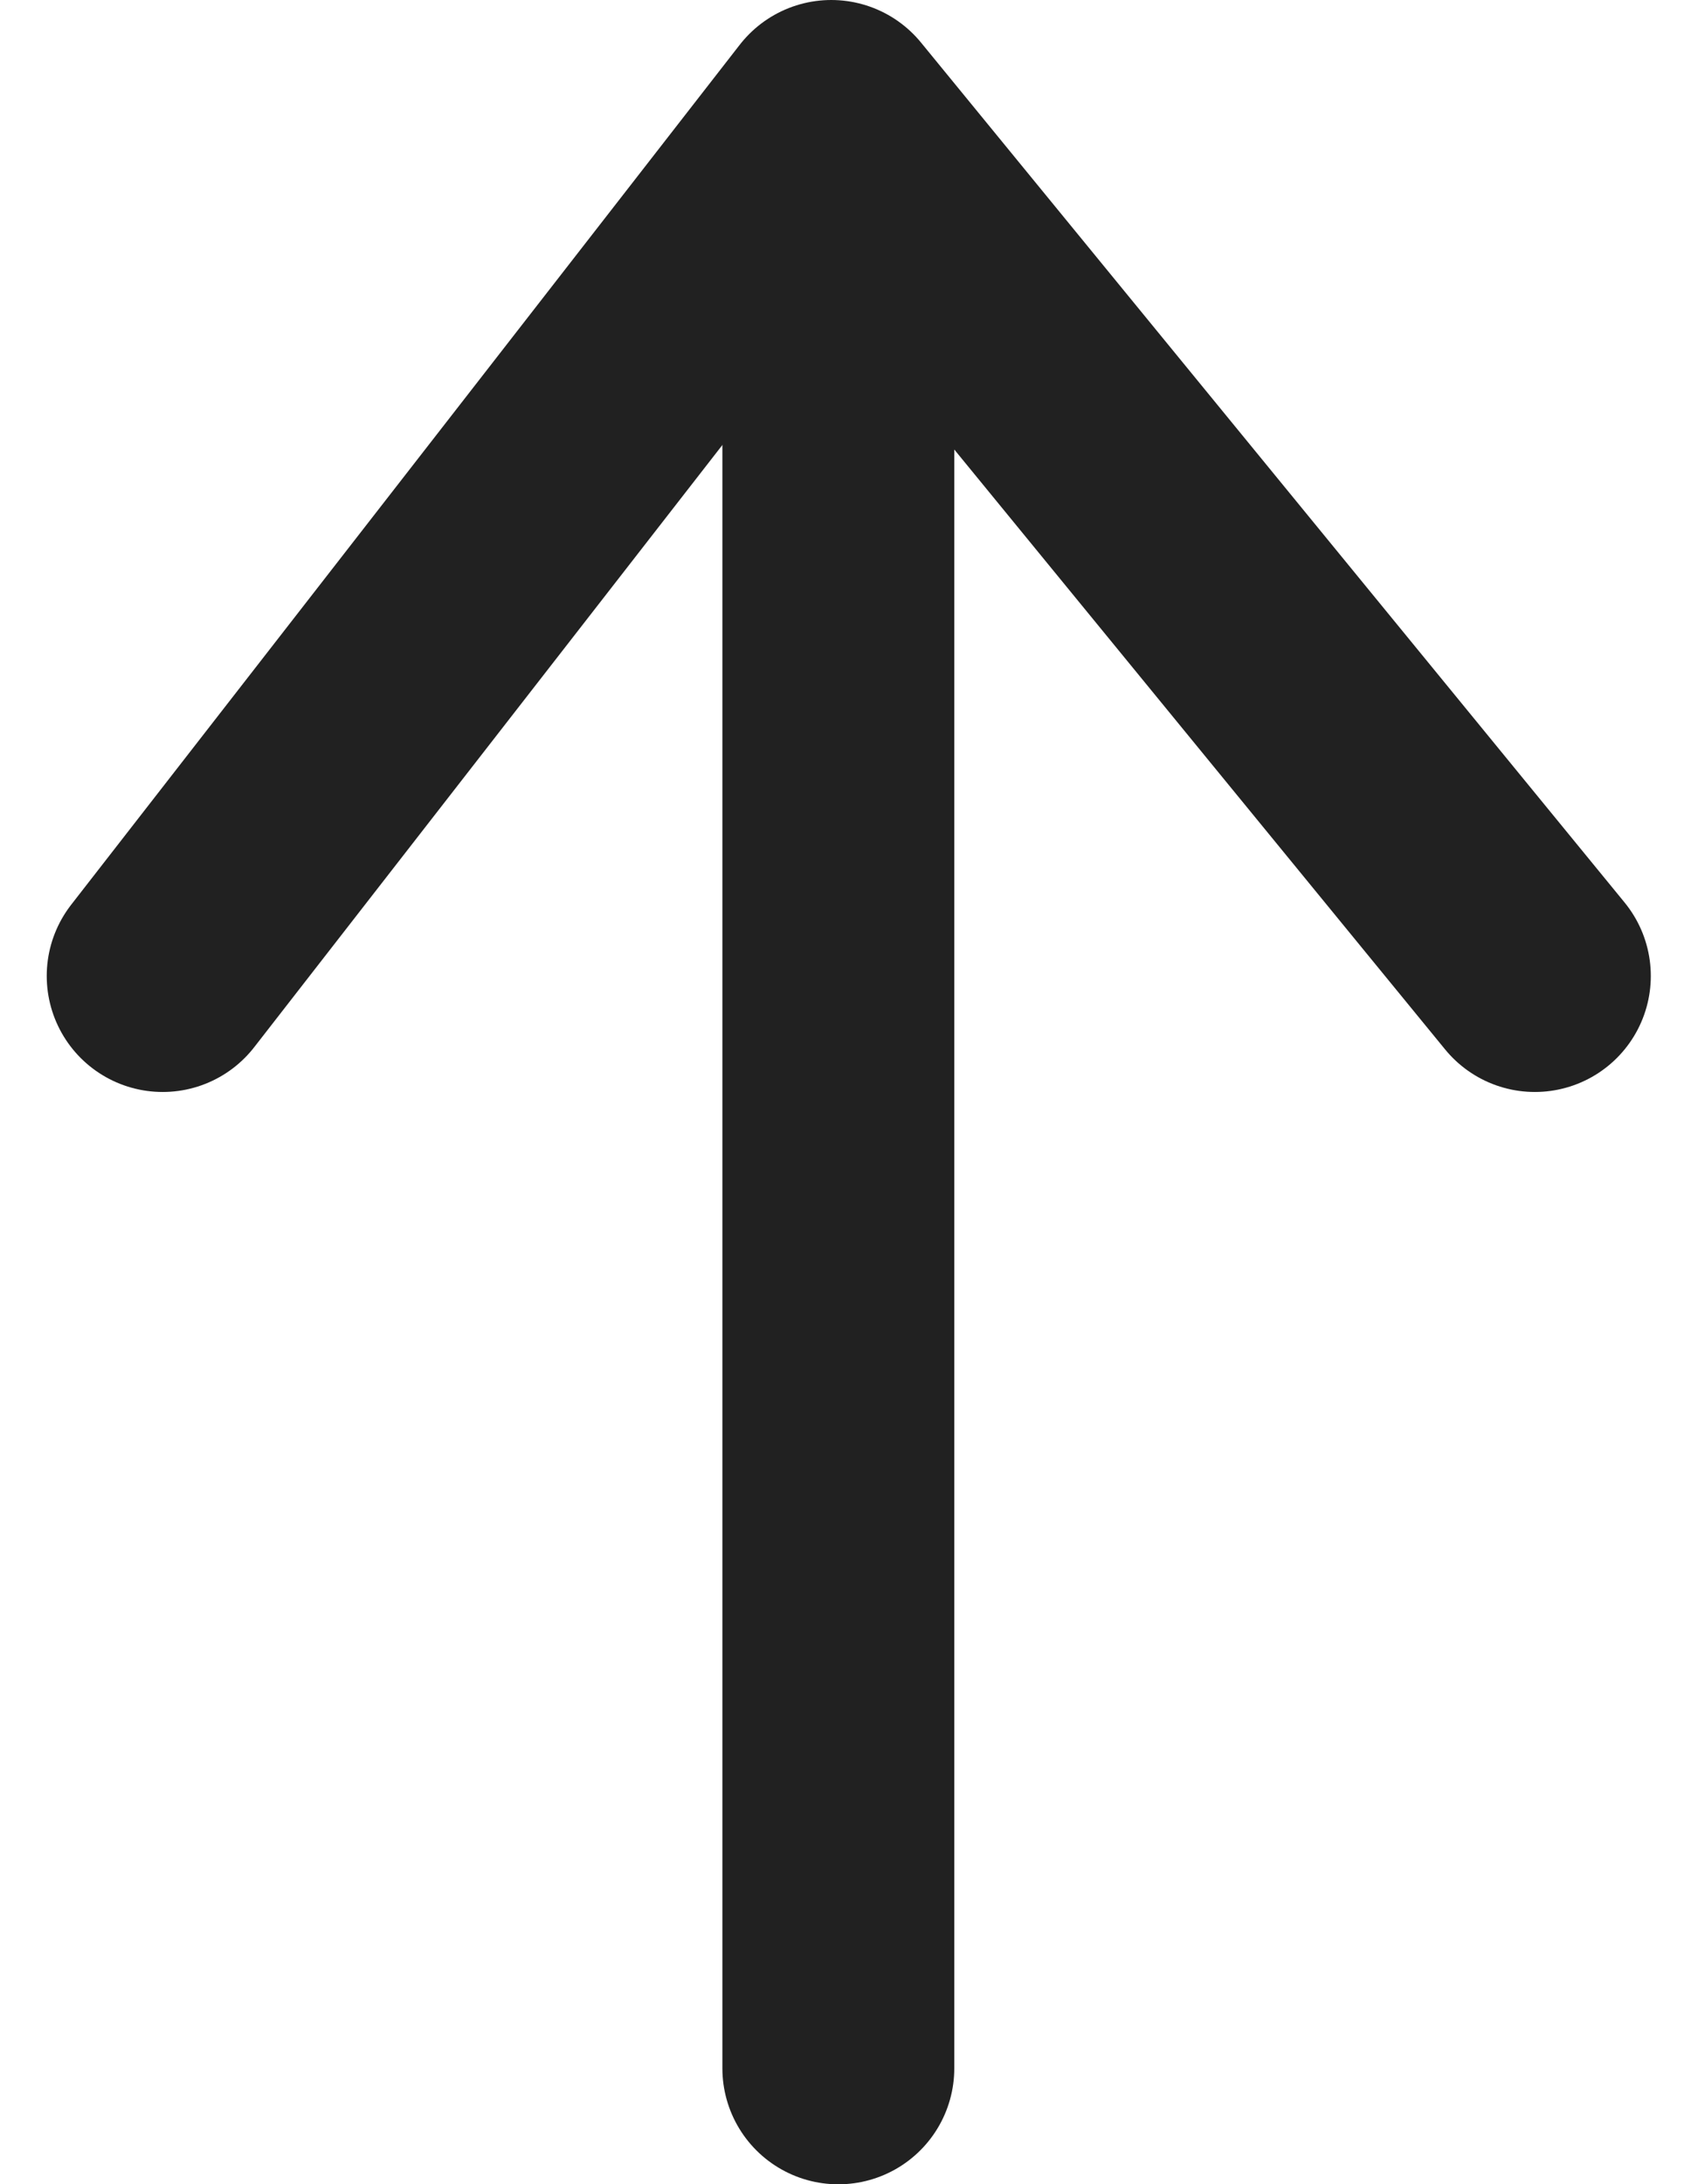
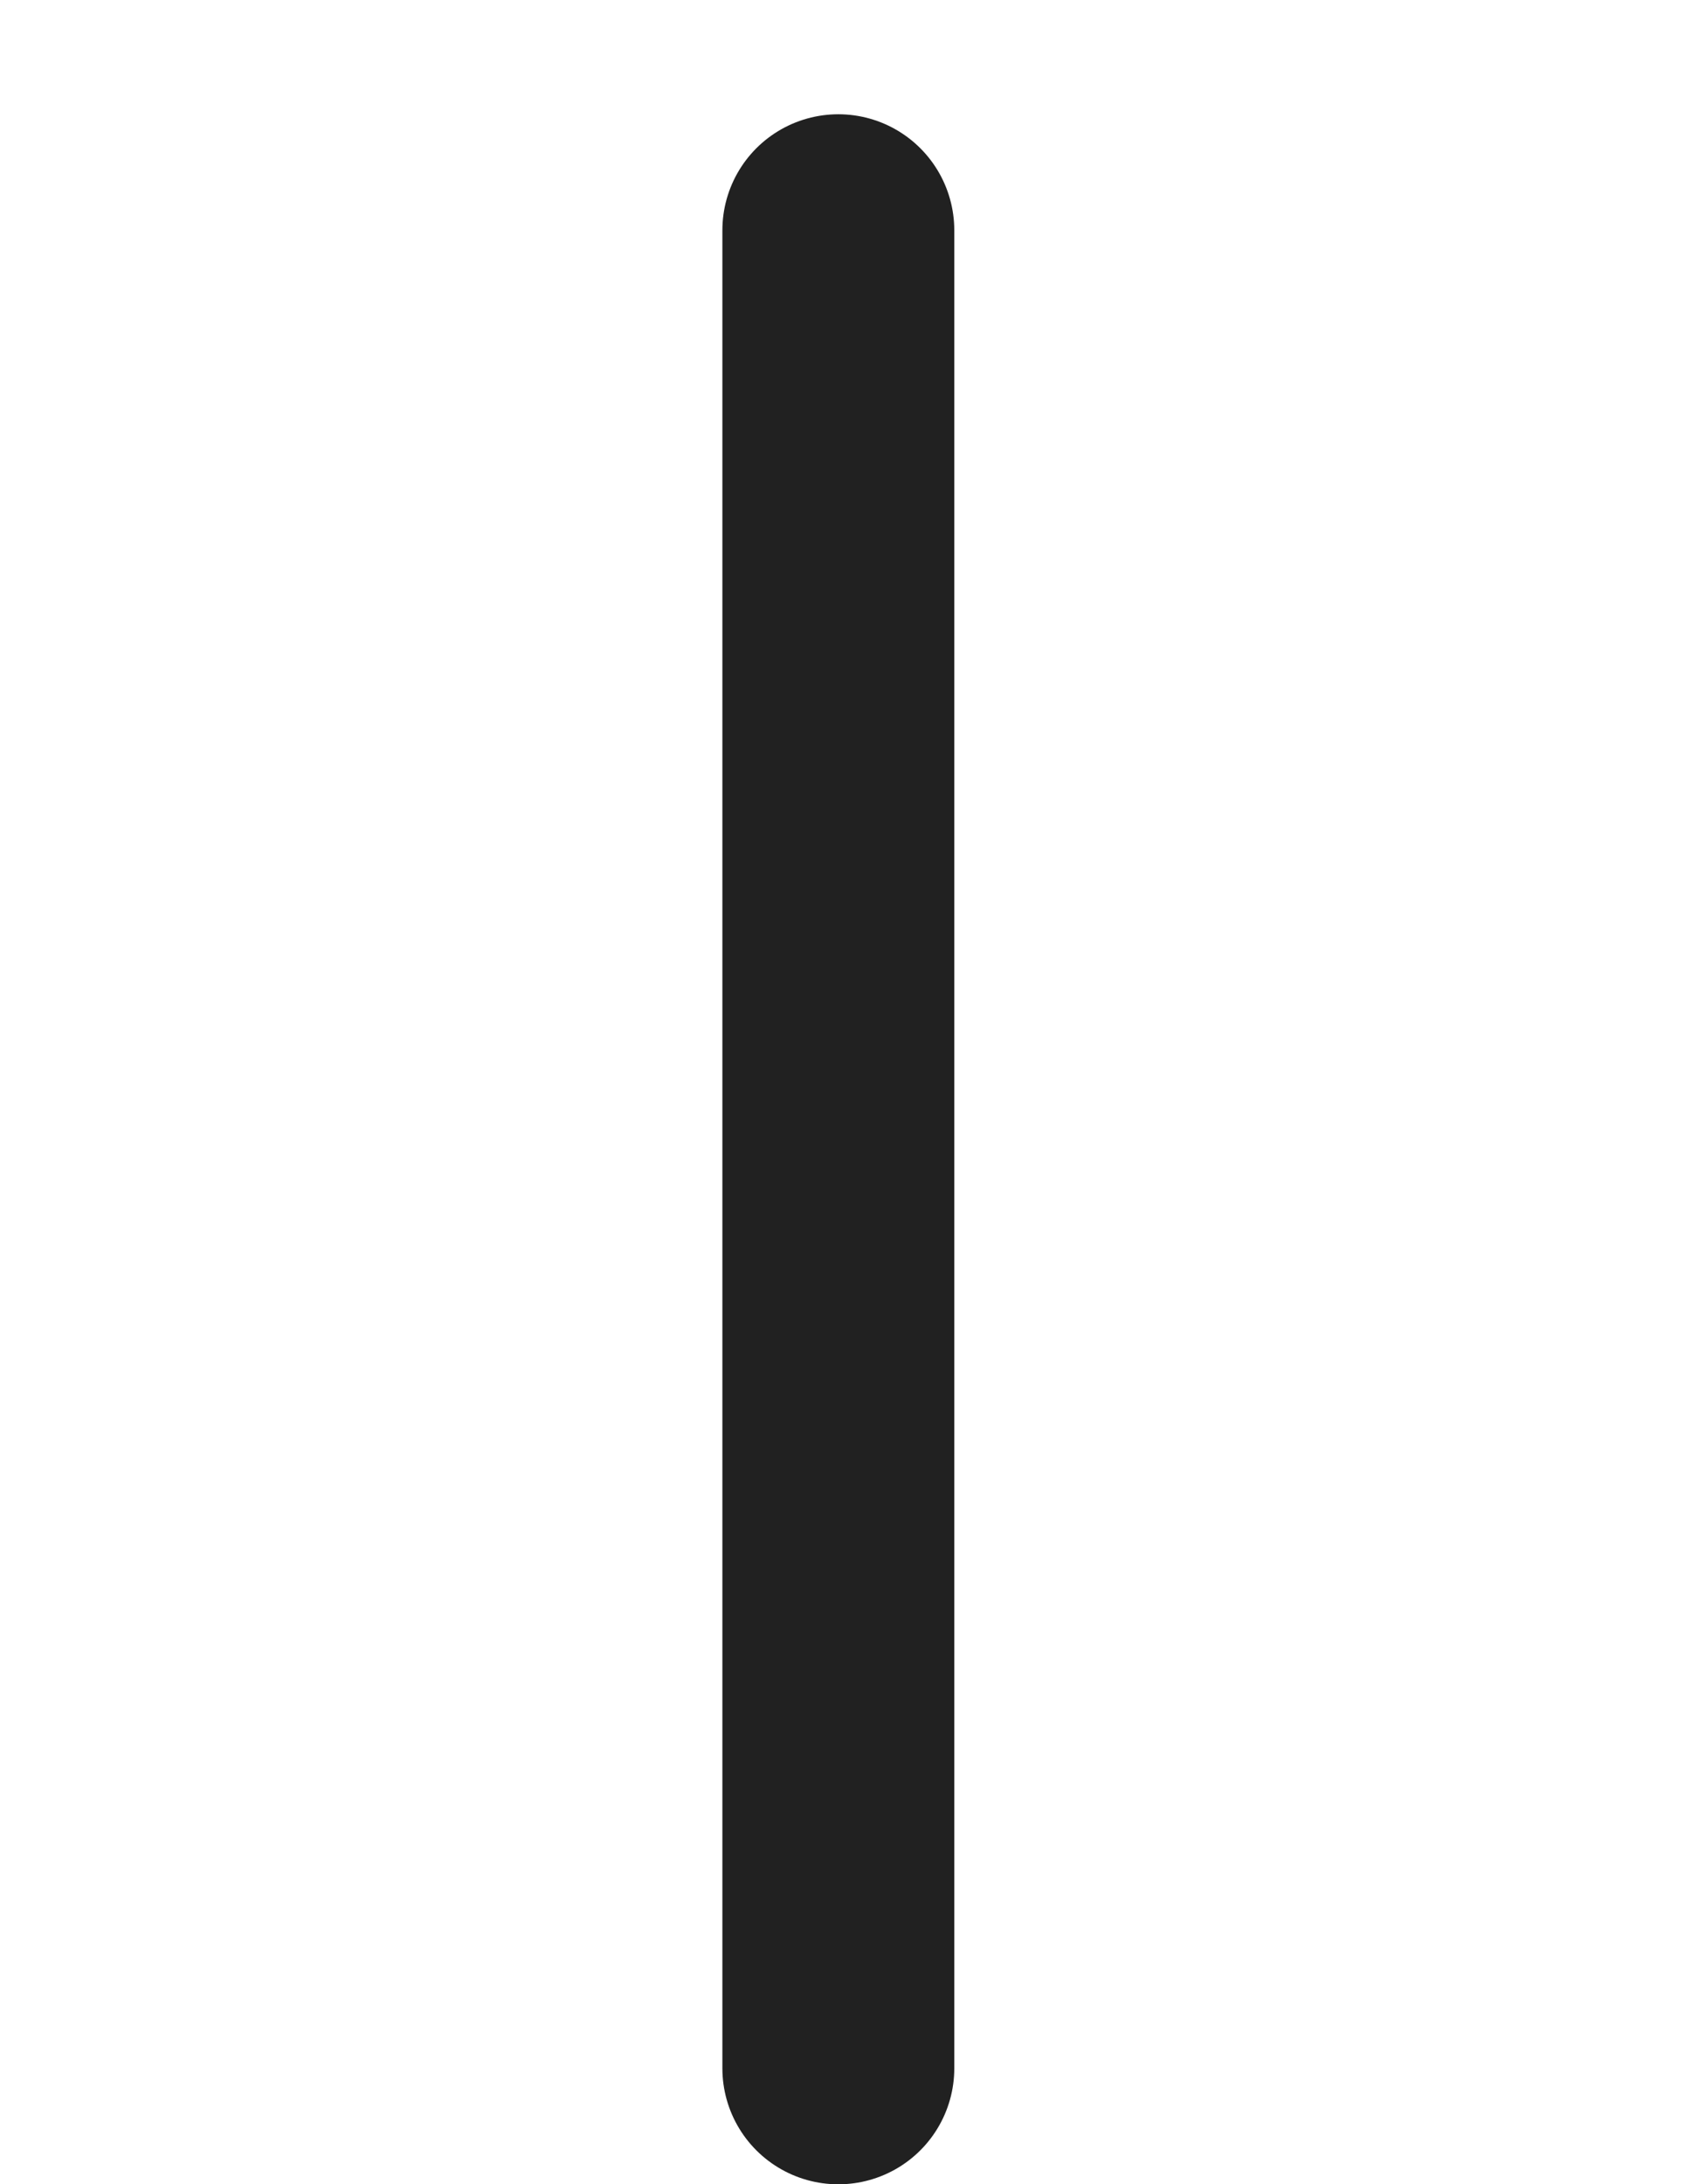
<svg xmlns="http://www.w3.org/2000/svg" width="14.644" height="18.829" viewBox="0 0 14.644 18.829">
  <g id="Groupe_309" data-name="Groupe 309" transform="translate(1.403 17.829) rotate(-90)">
-     <path id="Tracé_52" data-name="Tracé 52" d="M0,0,6.068,7.413,11.834,0" transform="translate(9.416 11.834) rotate(-90)" fill="none" stroke="#212121" stroke-linecap="round" stroke-linejoin="round" stroke-width="2" />
    <line id="Ligne_6" data-name="Ligne 6" x1="15.844" transform="translate(0 5.827)" fill="none" stroke="#212121" stroke-linecap="round" stroke-width="2" />
  </g>
</svg>